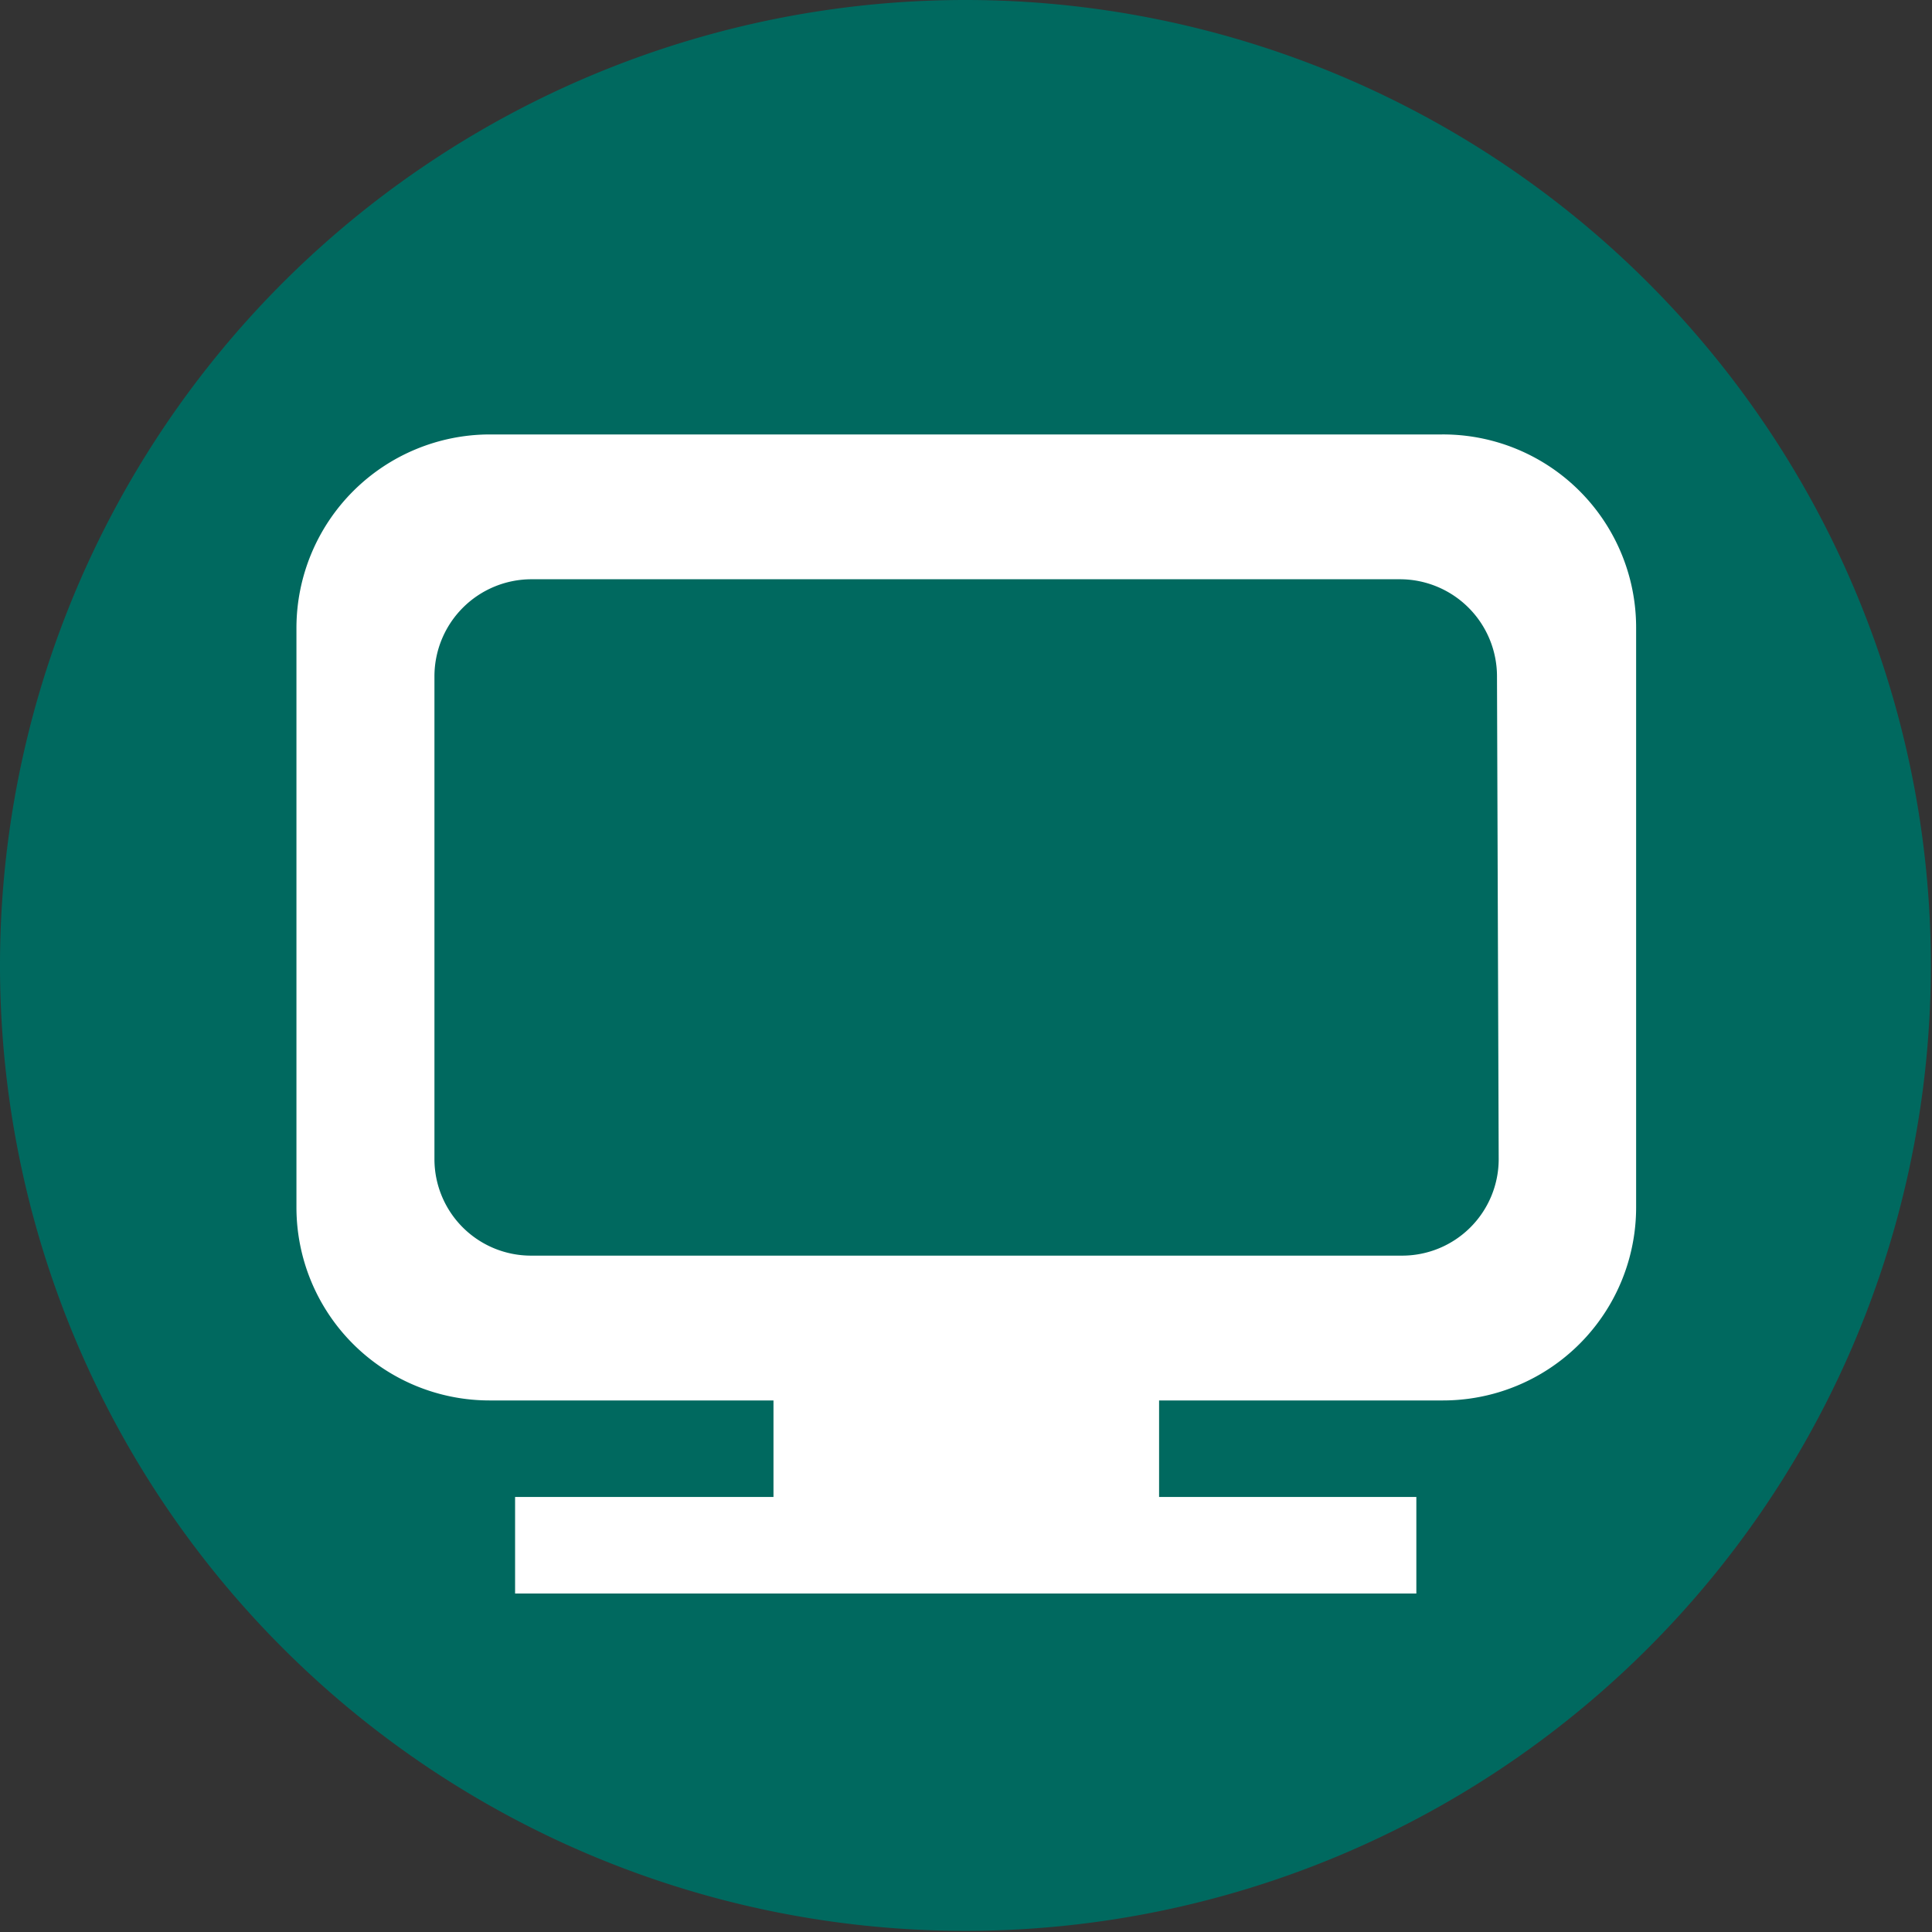
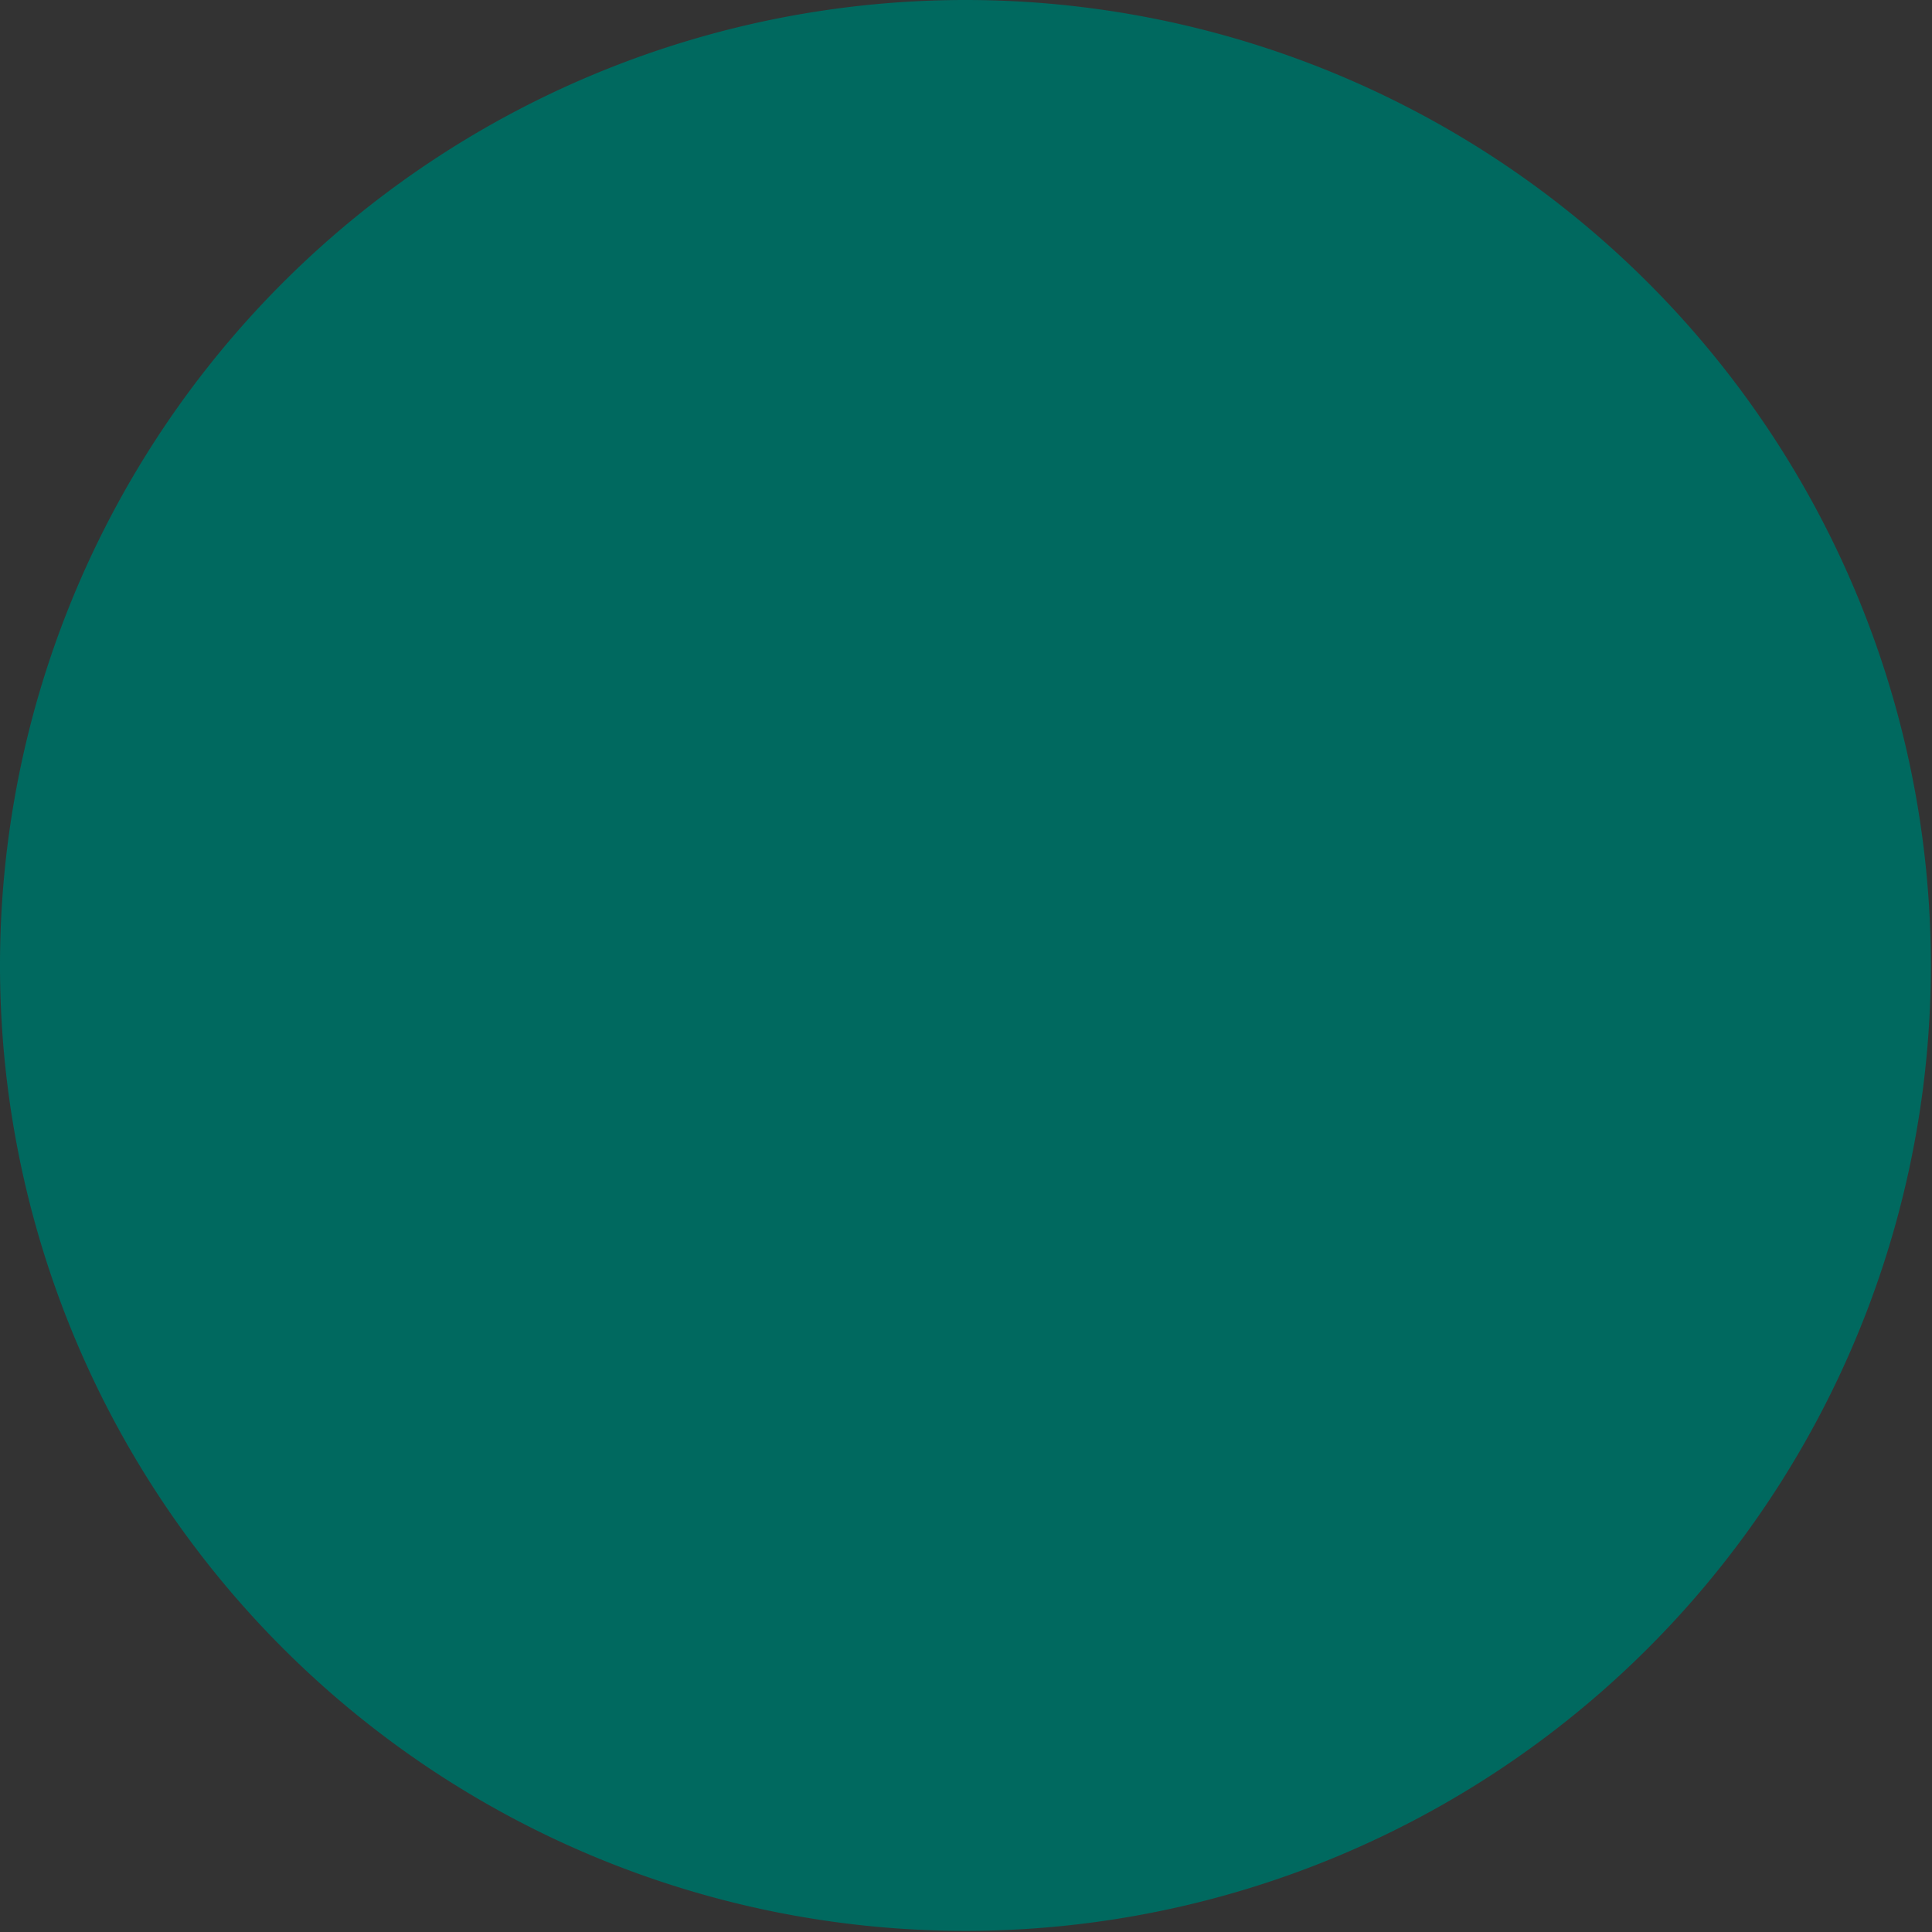
<svg xmlns="http://www.w3.org/2000/svg" viewBox="0 0 34.02 34.02">
  <rect x="0" y="0" width="34.02" height="34.02" fill="#333333" stroke="none" />
  <defs>
    <style>.cls-1{fill:#00695f;}.cls-2{fill:#fff;}</style>
  </defs>
  <g id="レイヤー_2" data-name="レイヤー 2">
    <g id="レイヤー_1-2" data-name="レイヤー 1">
      <path class="cls-1" d="M34,17A17,17,0,1,1,17,0,17,17,0,0,1,34,17Z" />
-       <path class="cls-2" d="M25.39,7.65H8.62a3.41,3.41,0,0,0-3.4,3.4V21.26a3.4,3.4,0,0,0,3.4,3.4h5v1.7H9.07v1.7H24.94v-1.7H20.41v-1.7h5a3.4,3.4,0,0,0,3.4-3.4V11.05A3.4,3.4,0,0,0,25.39,7.65Zm1,12.76a1.7,1.7,0,0,1-1.7,1.7H9.35a1.7,1.7,0,0,1-1.7-1.7v-8.5a1.71,1.71,0,0,1,1.7-1.71H24.66a1.71,1.71,0,0,1,1.7,1.71Z" />
    </g>
  </g>
</svg>